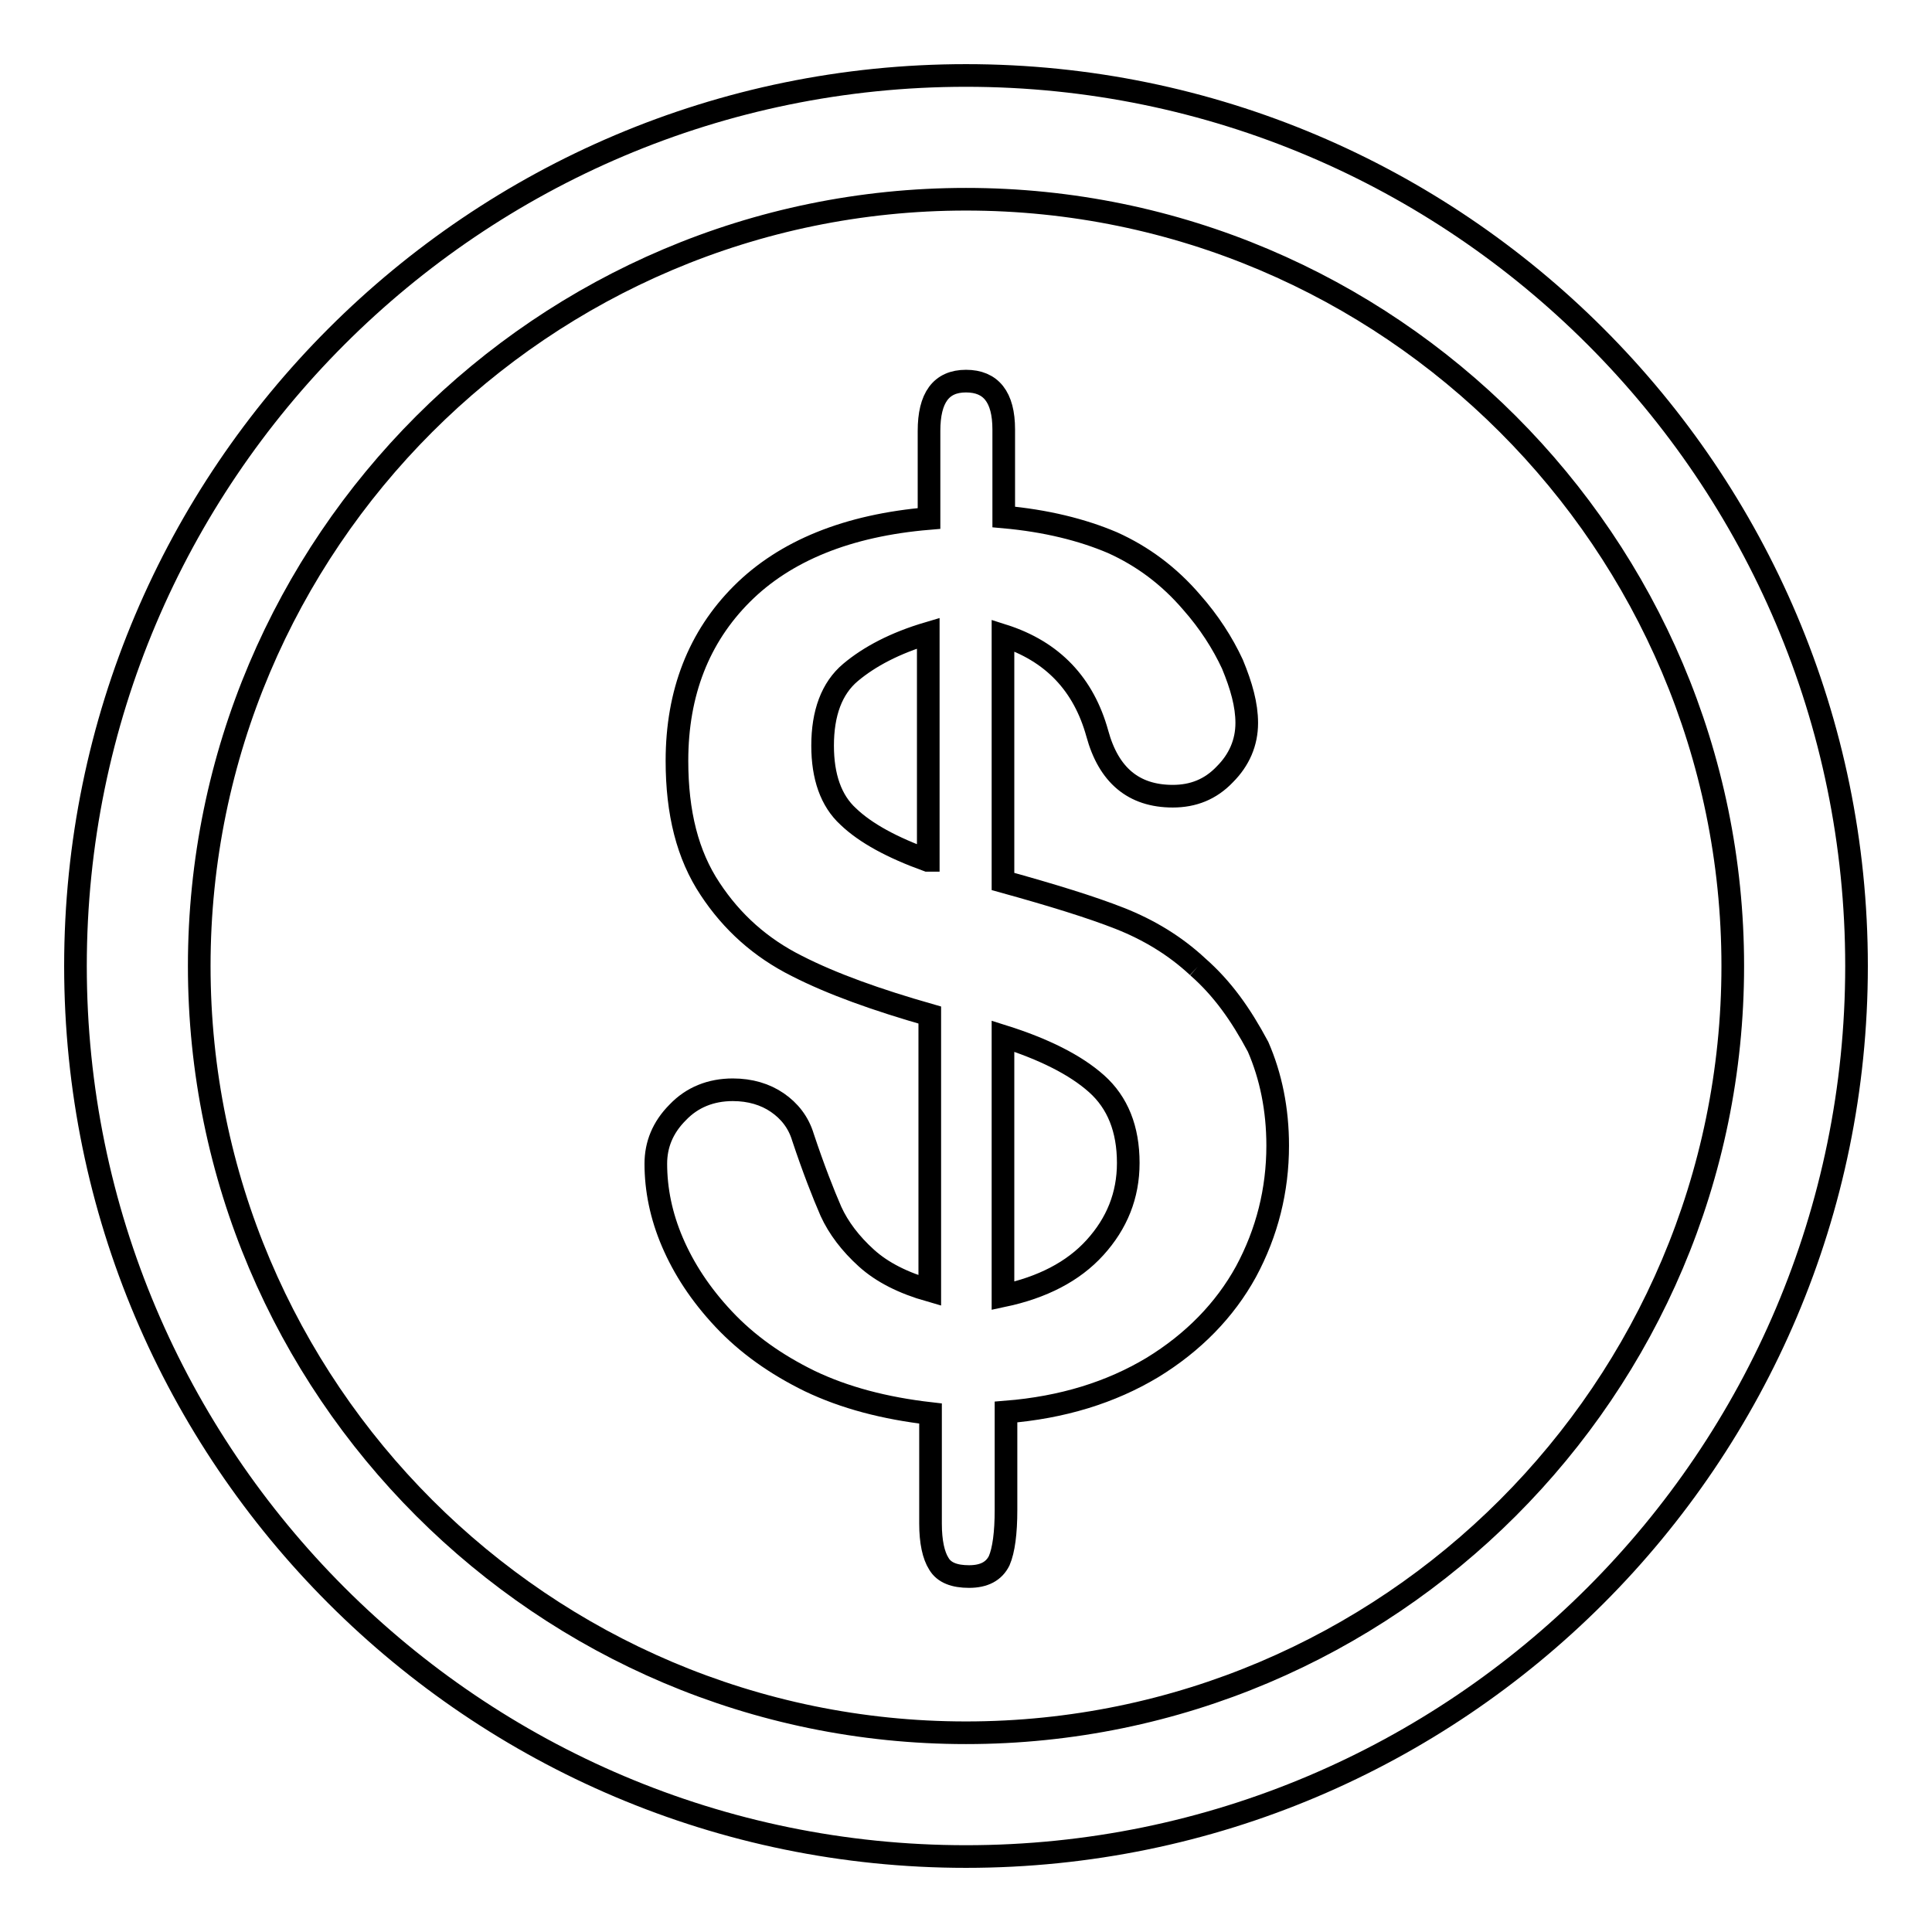
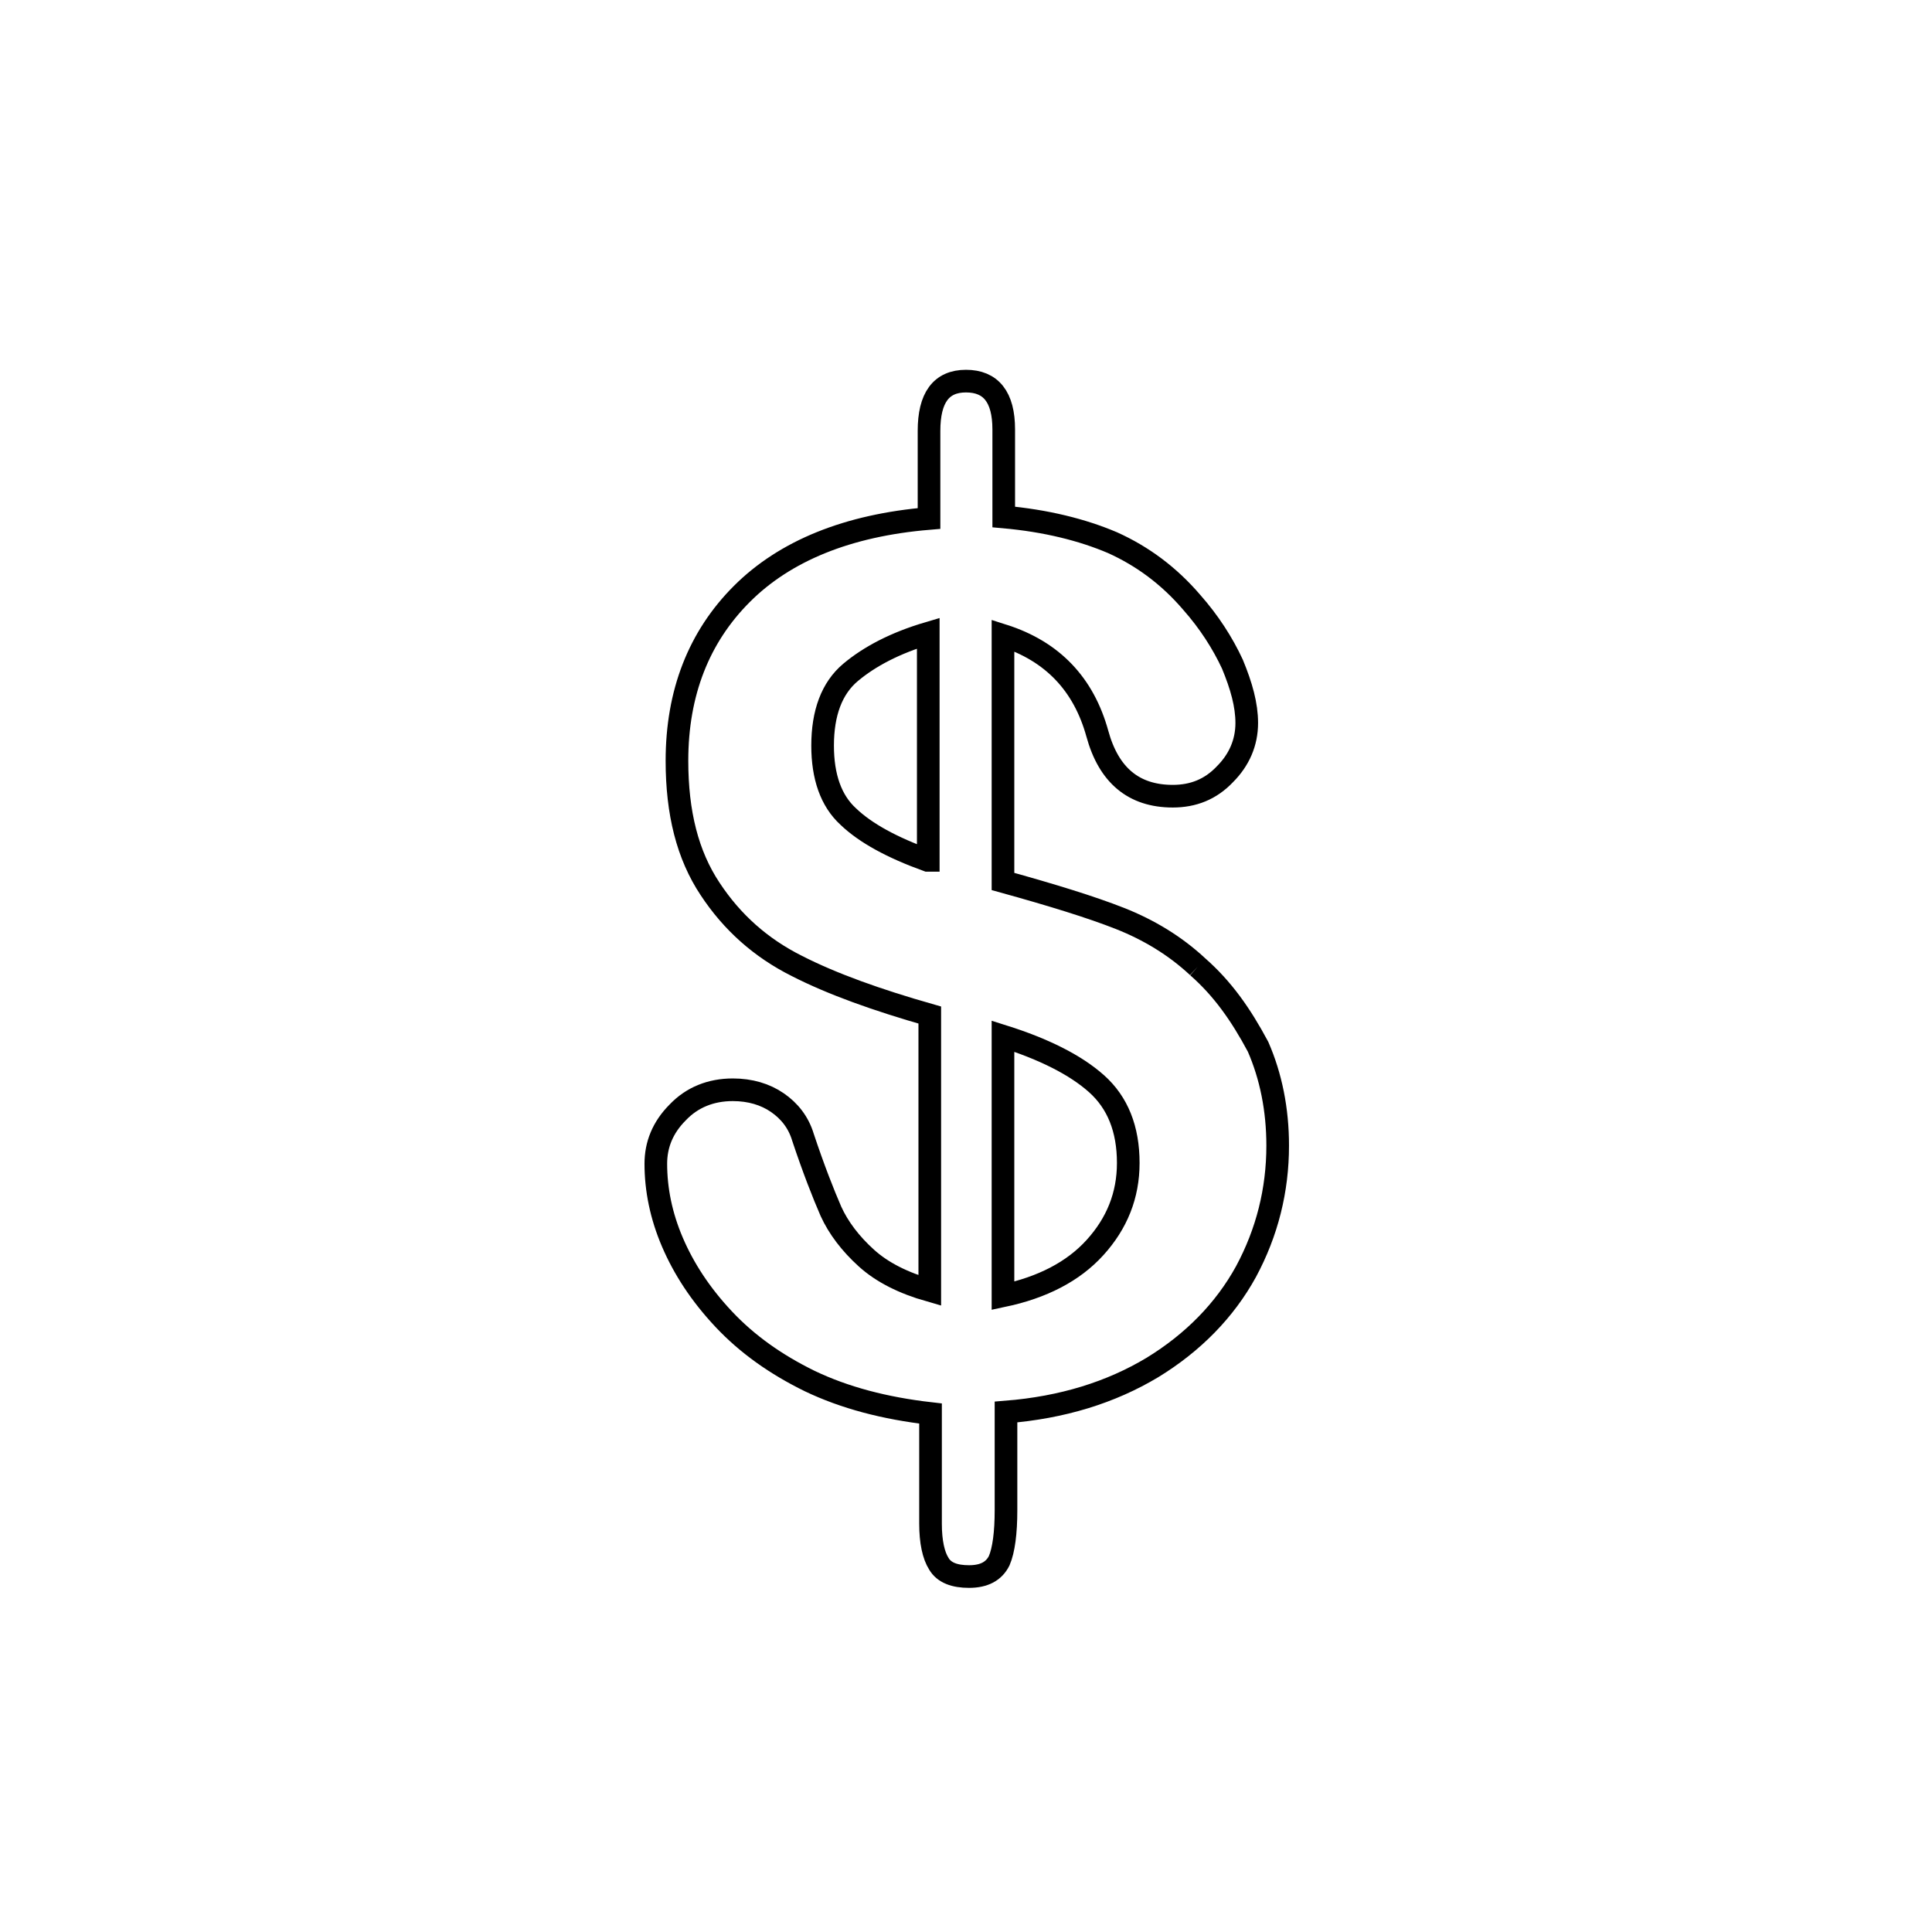
<svg xmlns="http://www.w3.org/2000/svg" version="1.1" x="0px" y="0px" viewBox="0 0 256 256" enable-background="new 0 0 256 256" xml:space="preserve">
  <g>
    <g>
      <path stroke-width="3" fill-opacity="0" stroke="#000000" d="M158.7,128.1c-3-2.8-6.5-4.9-10.3-6.4c-3.8-1.5-9-3.1-15.5-4.9V84.2c6.6,2.1,10.7,6.5,12.5,13c1.5,5.5,4.8,8.3,10,8.3c2.7,0,5-0.9,6.9-2.9c1.9-1.9,2.9-4.2,2.9-6.8c0-2.4-0.7-4.9-1.9-7.8c-1.3-2.8-3.1-5.6-5.4-8.2c-3-3.5-6.5-6.1-10.5-7.9c-4-1.7-8.8-2.9-14.4-3.4V56.9c0-4.3-1.7-6.4-5-6.4c-3.3,0-4.9,2.2-4.9,6.6v11.6c-10.8,0.9-19.1,4.3-24.8,10s-8.6,13.1-8.6,22.1c0,6.9,1.4,12.5,4.4,17c2.9,4.4,6.7,7.8,11.5,10.2c4.7,2.4,10.6,4.5,17.6,6.5v36.5c-3.5-1-6.3-2.4-8.4-4.3c-2.1-1.9-3.7-4-4.7-6.2c-1-2.3-2.3-5.6-3.7-9.8c-0.6-2-1.8-3.5-3.4-4.6c-1.6-1.1-3.6-1.7-5.9-1.7c-2.9,0-5.4,1-7.3,3c-2,2-2.9,4.3-2.9,6.8c0,3.4,0.7,6.9,2.2,10.4c1.5,3.5,3.7,6.9,6.8,10.2c3.1,3.3,6.9,6,11.4,8.2c4.6,2.2,9.9,3.6,16,4.3v14.6c0,2.4,0.4,4.2,1.1,5.3c0.7,1.2,2.1,1.7,4,1.7c2,0,3.3-0.7,4-2.1c0.6-1.4,0.9-3.7,0.9-6.7v-13c7.5-0.6,13.9-2.6,19.4-5.9c5.4-3.3,9.6-7.6,12.4-12.7c2.8-5.2,4.2-10.8,4.2-16.7c0-4.8-0.9-9.2-2.6-13.1C164.4,134.4,162,131,158.7,128.1 M122.9,114c-4.7-1.7-8.2-3.6-10.5-5.8c-2.3-2.1-3.4-5.3-3.4-9.4c0-4.3,1.2-7.6,3.7-9.7c2.5-2.1,5.9-3.9,10.3-5.2V114z M145.1,165.3c-2.9,3.2-7,5.3-12.2,6.4v-34.4c5.4,1.7,9.6,3.8,12.4,6.3c2.8,2.5,4.2,6,4.2,10.5C149.5,158.4,148,162.1,145.1,165.3" />
-       <path stroke-width="3" fill-opacity="0" stroke="#000000" d="M128,10C62.9,10,10,62.9,10,128c0,65.1,52.9,118,118,118c65.1,0,118-52.9,118-118C246,62.9,193.1,10,128,10 M128,229.6C72,229.6,26.4,184,26.4,128C26.4,72,72,26.4,128,26.4S229.6,72,229.6,128C229.6,184,184,229.6,128,229.6" />
    </g>
  </g>
</svg>